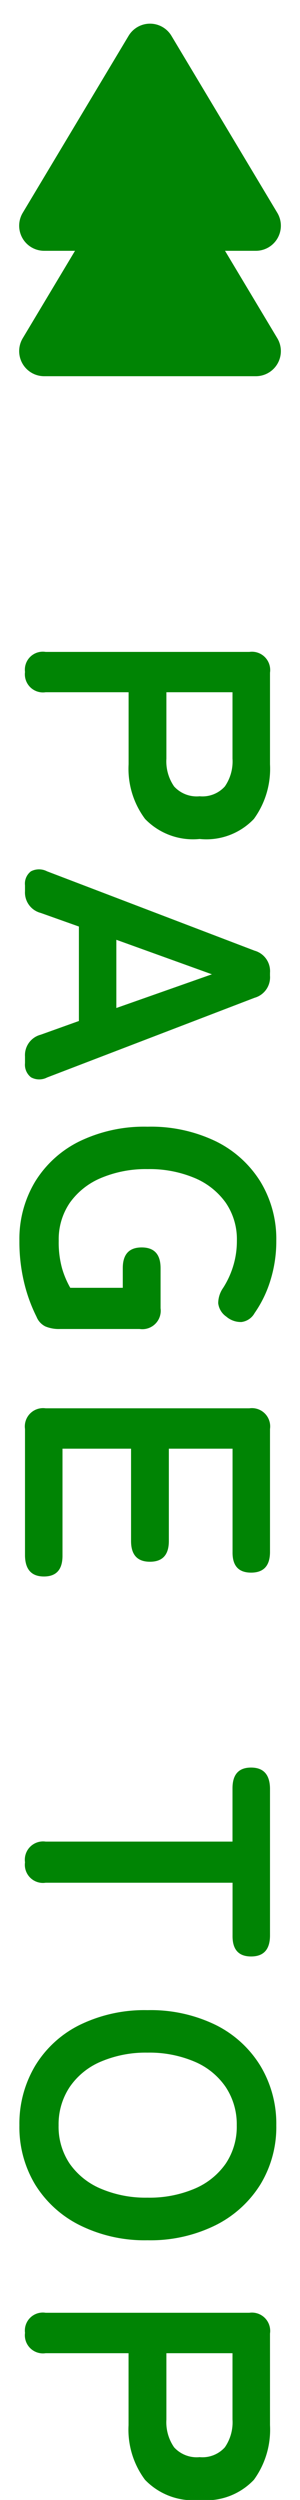
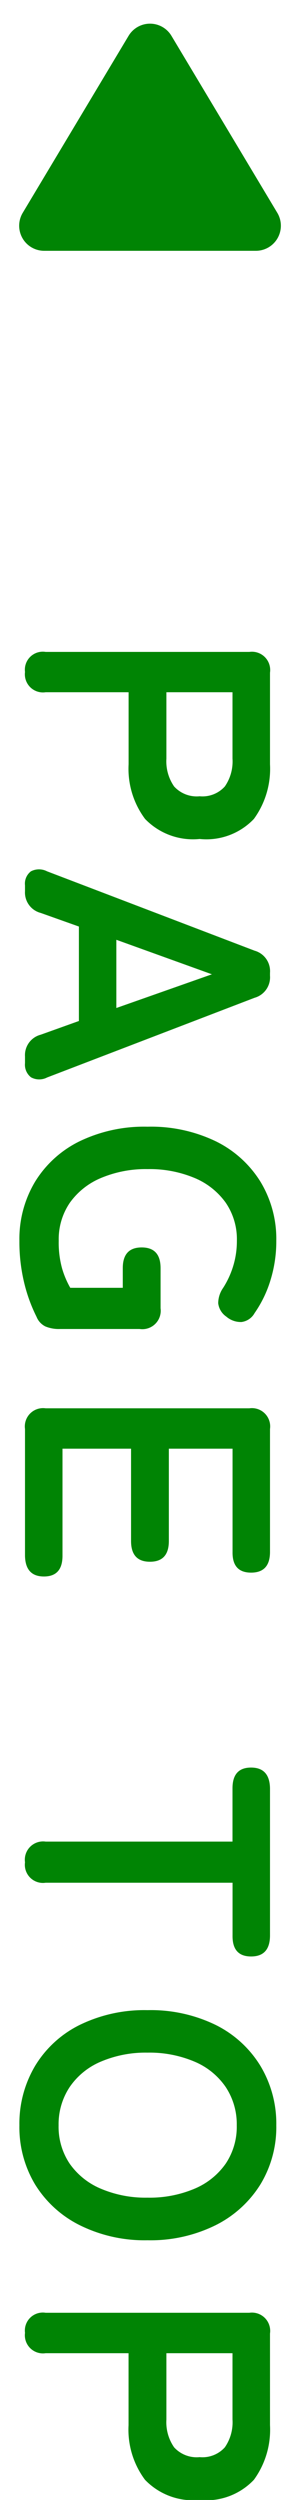
<svg xmlns="http://www.w3.org/2000/svg" width="12" height="99.676" viewBox="0 0 12 99.676">
  <g id="pagetop" transform="translate(-1849 -197)">
    <path id="パス_177165" data-name="パス 177165" d="M1.792,0a.718.718,0,0,1-.8-.826V-8.974A.73.73,0,0,1,1.82-9.8H5.474a3.388,3.388,0,0,1,2.177.644,2.624,2.624,0,0,1,.8,2.17,2.668,2.668,0,0,1-.8,2.184,3.338,3.338,0,0,1-2.177.658H2.6V-.826A.724.724,0,0,1,1.792,0ZM2.6-5.656H5.25a1.752,1.752,0,0,0,1.106-.308,1.223,1.223,0,0,0,.392-1.022,1.205,1.205,0,0,0-.392-1.008A1.752,1.752,0,0,0,5.25-8.3H2.6ZM10.3,0a.616.616,0,0,1-.56-.238.7.7,0,0,1,0-.644l3.164-8.3A.848.848,0,0,1,13.79-9.8H13.9a.848.848,0,0,1,.882.616l3.178,8.3a.685.685,0,0,1-.007.644A.635.635,0,0,1,17.388,0h-.266a.841.841,0,0,1-.868-.63l-.546-1.526H11.942L11.4-.63a.841.841,0,0,1-.868.63Zm2.17-3.654H15.19L13.846-7.476Zm12,3.878a4.426,4.426,0,0,1-2.359-.63A4.306,4.306,0,0,1,20.5-2.191,5.957,5.957,0,0,1,19.922-4.9,5.99,5.99,0,0,1,20.5-7.623a4.354,4.354,0,0,1,1.61-1.792,4.389,4.389,0,0,1,2.359-.637,5.245,5.245,0,0,1,1.568.231,4.659,4.659,0,0,1,1.316.637.7.7,0,0,1,.357.525.891.891,0,0,1-.217.609.753.753,0,0,1-.532.322,1.079,1.079,0,0,1-.616-.2,3.512,3.512,0,0,0-.868-.4,3.4,3.4,0,0,0-1.008-.147,2.573,2.573,0,0,0-1.519.448,2.9,2.9,0,0,0-.987,1.253,4.653,4.653,0,0,0-.35,1.869,4.615,4.615,0,0,0,.35,1.855,2.9,2.9,0,0,0,.987,1.253,2.573,2.573,0,0,0,1.519.448,3.864,3.864,0,0,0,1.1-.133,3.6,3.6,0,0,0,.777-.329v-2.1h-.784q-.826,0-.826-.756t.826-.756h1.6a.736.736,0,0,1,.826.84V-1.4a1.406,1.406,0,0,1-.1.581.726.726,0,0,1-.385.357,6.282,6.282,0,0,1-1.379.5A6.94,6.94,0,0,1,24.472.224ZM31.976,0a.73.73,0,0,1-.826-.826V-8.974a.73.73,0,0,1,.826-.826h4.9q.826,0,.826.756t-.826.742H32.76v2.548h3.682q.826,0,.826.756t-.826.756H32.76V-1.5h4.27q.826,0,.826.742T37.03,0ZM49.252,0a.73.73,0,0,1-.826-.826V-8.3H46.3q-.826,0-.826-.742T46.3-9.8h5.866q.84,0,.84.756t-.84.742h-2.1V-.826A.724.724,0,0,1,49.252,0ZM59.738.224a4.5,4.5,0,0,1-2.373-.63,4.321,4.321,0,0,1-1.631-1.785A5.9,5.9,0,0,1,55.146-4.9a5.93,5.93,0,0,1,.588-2.723,4.369,4.369,0,0,1,1.631-1.792,4.461,4.461,0,0,1,2.373-.637,4.389,4.389,0,0,1,2.359.637,4.45,4.45,0,0,1,1.624,1.792,5.872,5.872,0,0,1,.6,2.723,5.84,5.84,0,0,1-.6,2.709A4.4,4.4,0,0,1,62.1-.406,4.426,4.426,0,0,1,59.738.224Zm0-1.568a2.634,2.634,0,0,0,1.526-.441,2.881,2.881,0,0,0,1-1.246A4.573,4.573,0,0,0,62.622-4.9a4.611,4.611,0,0,0-.357-1.883,2.881,2.881,0,0,0-1-1.246,2.634,2.634,0,0,0-1.526-.441,2.676,2.676,0,0,0-1.526.441A2.843,2.843,0,0,0,57.2-6.783,4.611,4.611,0,0,0,56.84-4.9,4.573,4.573,0,0,0,57.2-3.031a2.843,2.843,0,0,0,1.015,1.246A2.676,2.676,0,0,0,59.738-1.344ZM68.012,0a.718.718,0,0,1-.8-.826V-8.974A.73.73,0,0,1,68.04-9.8h3.654a3.388,3.388,0,0,1,2.177.644,2.624,2.624,0,0,1,.805,2.17A2.668,2.668,0,0,1,73.871-4.8a3.338,3.338,0,0,1-2.177.658h-2.87V-.826A.724.724,0,0,1,68.012,0Zm.812-5.656H71.47a1.752,1.752,0,0,0,1.106-.308,1.223,1.223,0,0,0,.392-1.022,1.205,1.205,0,0,0-.392-1.008A1.752,1.752,0,0,0,71.47-8.3H68.824Z" transform="translate(1850 222) rotate(90)" fill="#008404" />
-     <path id="多角形_5" data-name="多角形 5" d="M5.143,1.429a1,1,0,0,1,1.715,0l4.234,7.056A1,1,0,0,1,10.234,10H1.766A1,1,0,0,1,.909,8.486Z" transform="translate(1849 202)" fill="#008404" />
    <path id="多角形_6" data-name="多角形 6" d="M5.143,1.429a1,1,0,0,1,1.715,0l4.234,7.056A1,1,0,0,1,10.234,10H1.766A1,1,0,0,1,.909,8.486Z" transform="translate(1849 197)" fill="#008404" />
  </g>
</svg>